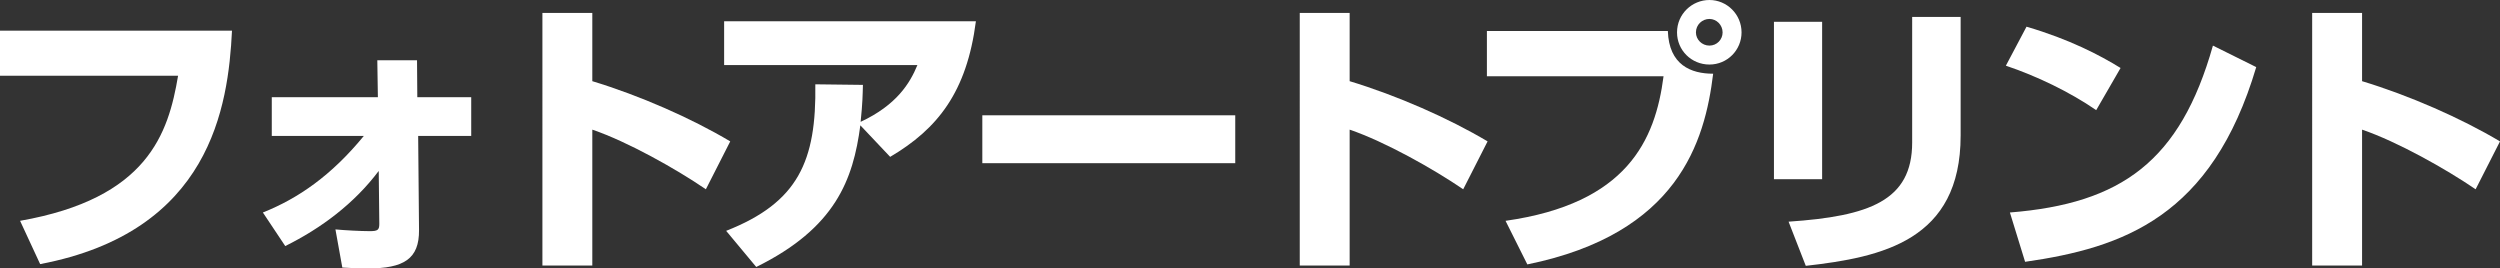
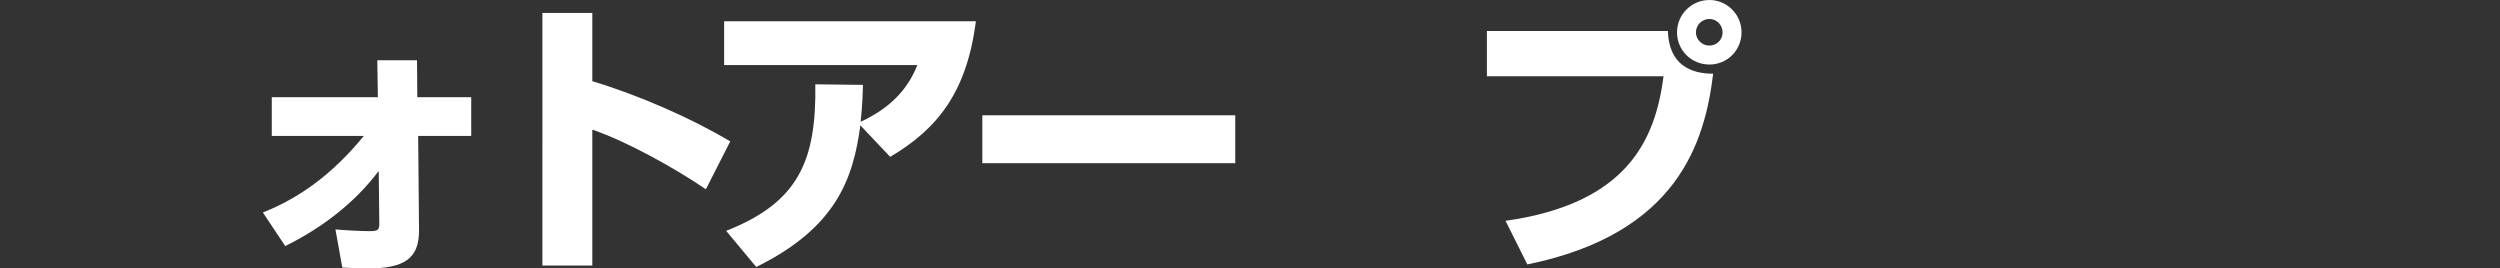
<svg xmlns="http://www.w3.org/2000/svg" id="photoartprint" viewBox="0 0 139.488 14.977">
  <rect x="0" y="0" width="139.488" height="14.977" fill="#333333" stroke="none" />
  <defs>
    <style>
      .cls-1 {
        fill: #fff;
      }
    </style>
  </defs>
-   <path class="cls-1" d="M12.944,1.712c-.208,4.24-1.2,11.216-10.704,13.024l-1.12-2.416c7.12-1.248,8.272-4.864,8.816-8.096H0V1.712h12.944Z" />
  <path class="cls-1" d="M14.668,11.856c1.968-.784,3.824-2.064,5.632-4.272h-5.136v-2.16h5.92l-.032-2.063h2.216l.016,2.063h3.008v2.16h-2.96l.048,5.248c.016,1.616-.851,2.145-2.856,2.145-.48,0-.928-.017-1.424-.049l-.384-2.128c.512.049,1.408.097,1.92.097.432,0,.528-.064.528-.4l-.032-2.96c-1.36,1.808-3.184,3.184-5.216,4.192l-1.248-1.872Z" />
  <path class="cls-1" d="M33.048.72v3.809c2.64.8,5.52,2.063,7.696,3.36l-1.36,2.672c-1.664-1.137-4.368-2.656-6.336-3.328v7.584h-2.784V.72h2.784Z" />
  <path class="cls-1" d="M40.515,12.88c4.032-1.584,5.04-3.903,4.976-8.176l2.656.032c-.016.56-.016.976-.128,2.063,2.016-.943,2.752-2.159,3.168-3.168h-10.784V1.185h14.048c-.512,3.951-2.128,6-4.784,7.567l-1.664-1.76c-.4,3.04-1.392,5.728-5.808,7.904l-1.68-2.017Z" />
  <path class="cls-1" d="M68.921,6.433v2.672h-14.112v-2.672h14.112Z" />
-   <path class="cls-1" d="M75.304.72v3.809c2.64.8,5.52,2.063,7.696,3.36l-1.36,2.672c-1.664-1.137-4.368-2.656-6.336-3.328v7.584h-2.784V.72h2.784Z" />
  <path class="cls-1" d="M93.058,1.729c.064,1.903,1.296,2.384,2.528,2.384-.464,3.808-1.968,8.928-10.368,10.64l-1.216-2.432c6.768-.96,8.352-4.48,8.816-8.064h-9.856V1.729h10.096ZM97.17,1.809c0,.976-.784,1.792-1.792,1.792s-1.808-.801-1.808-1.792c0-1.024.832-1.809,1.808-1.809s1.792.8,1.792,1.809ZM94.625,1.809c0,.399.336.735.752.735s.736-.336.736-.735c0-.416-.336-.752-.736-.752s-.752.319-.752.752Z" />
-   <path class="cls-1" d="M101.666,10h-2.688V1.216h2.688v8.784ZM109.394,7.568c0,5.84-4.368,6.784-8.64,7.264l-.96-2.464c4.496-.304,6.896-1.168,6.896-4.416V.944h2.704v6.624Z" />
-   <path class="cls-1" d="M116.958,6.145c-1.488-1.024-3.328-1.904-5.04-2.48l1.152-2.176c2.4.704,4.08,1.584,5.248,2.304l-1.36,2.353ZM112.143,11.856c6.224-.496,9.504-2.864,11.328-9.312l2.416,1.2c-2.48,8.353-7.424,10.08-12.896,10.864l-.848-2.752Z" />
-   <path class="cls-1" d="M131.792.72v3.809c2.64.8,5.52,2.063,7.696,3.36l-1.36,2.672c-1.664-1.137-4.368-2.656-6.336-3.328v7.584h-2.784V.72h2.784Z" />
</svg>